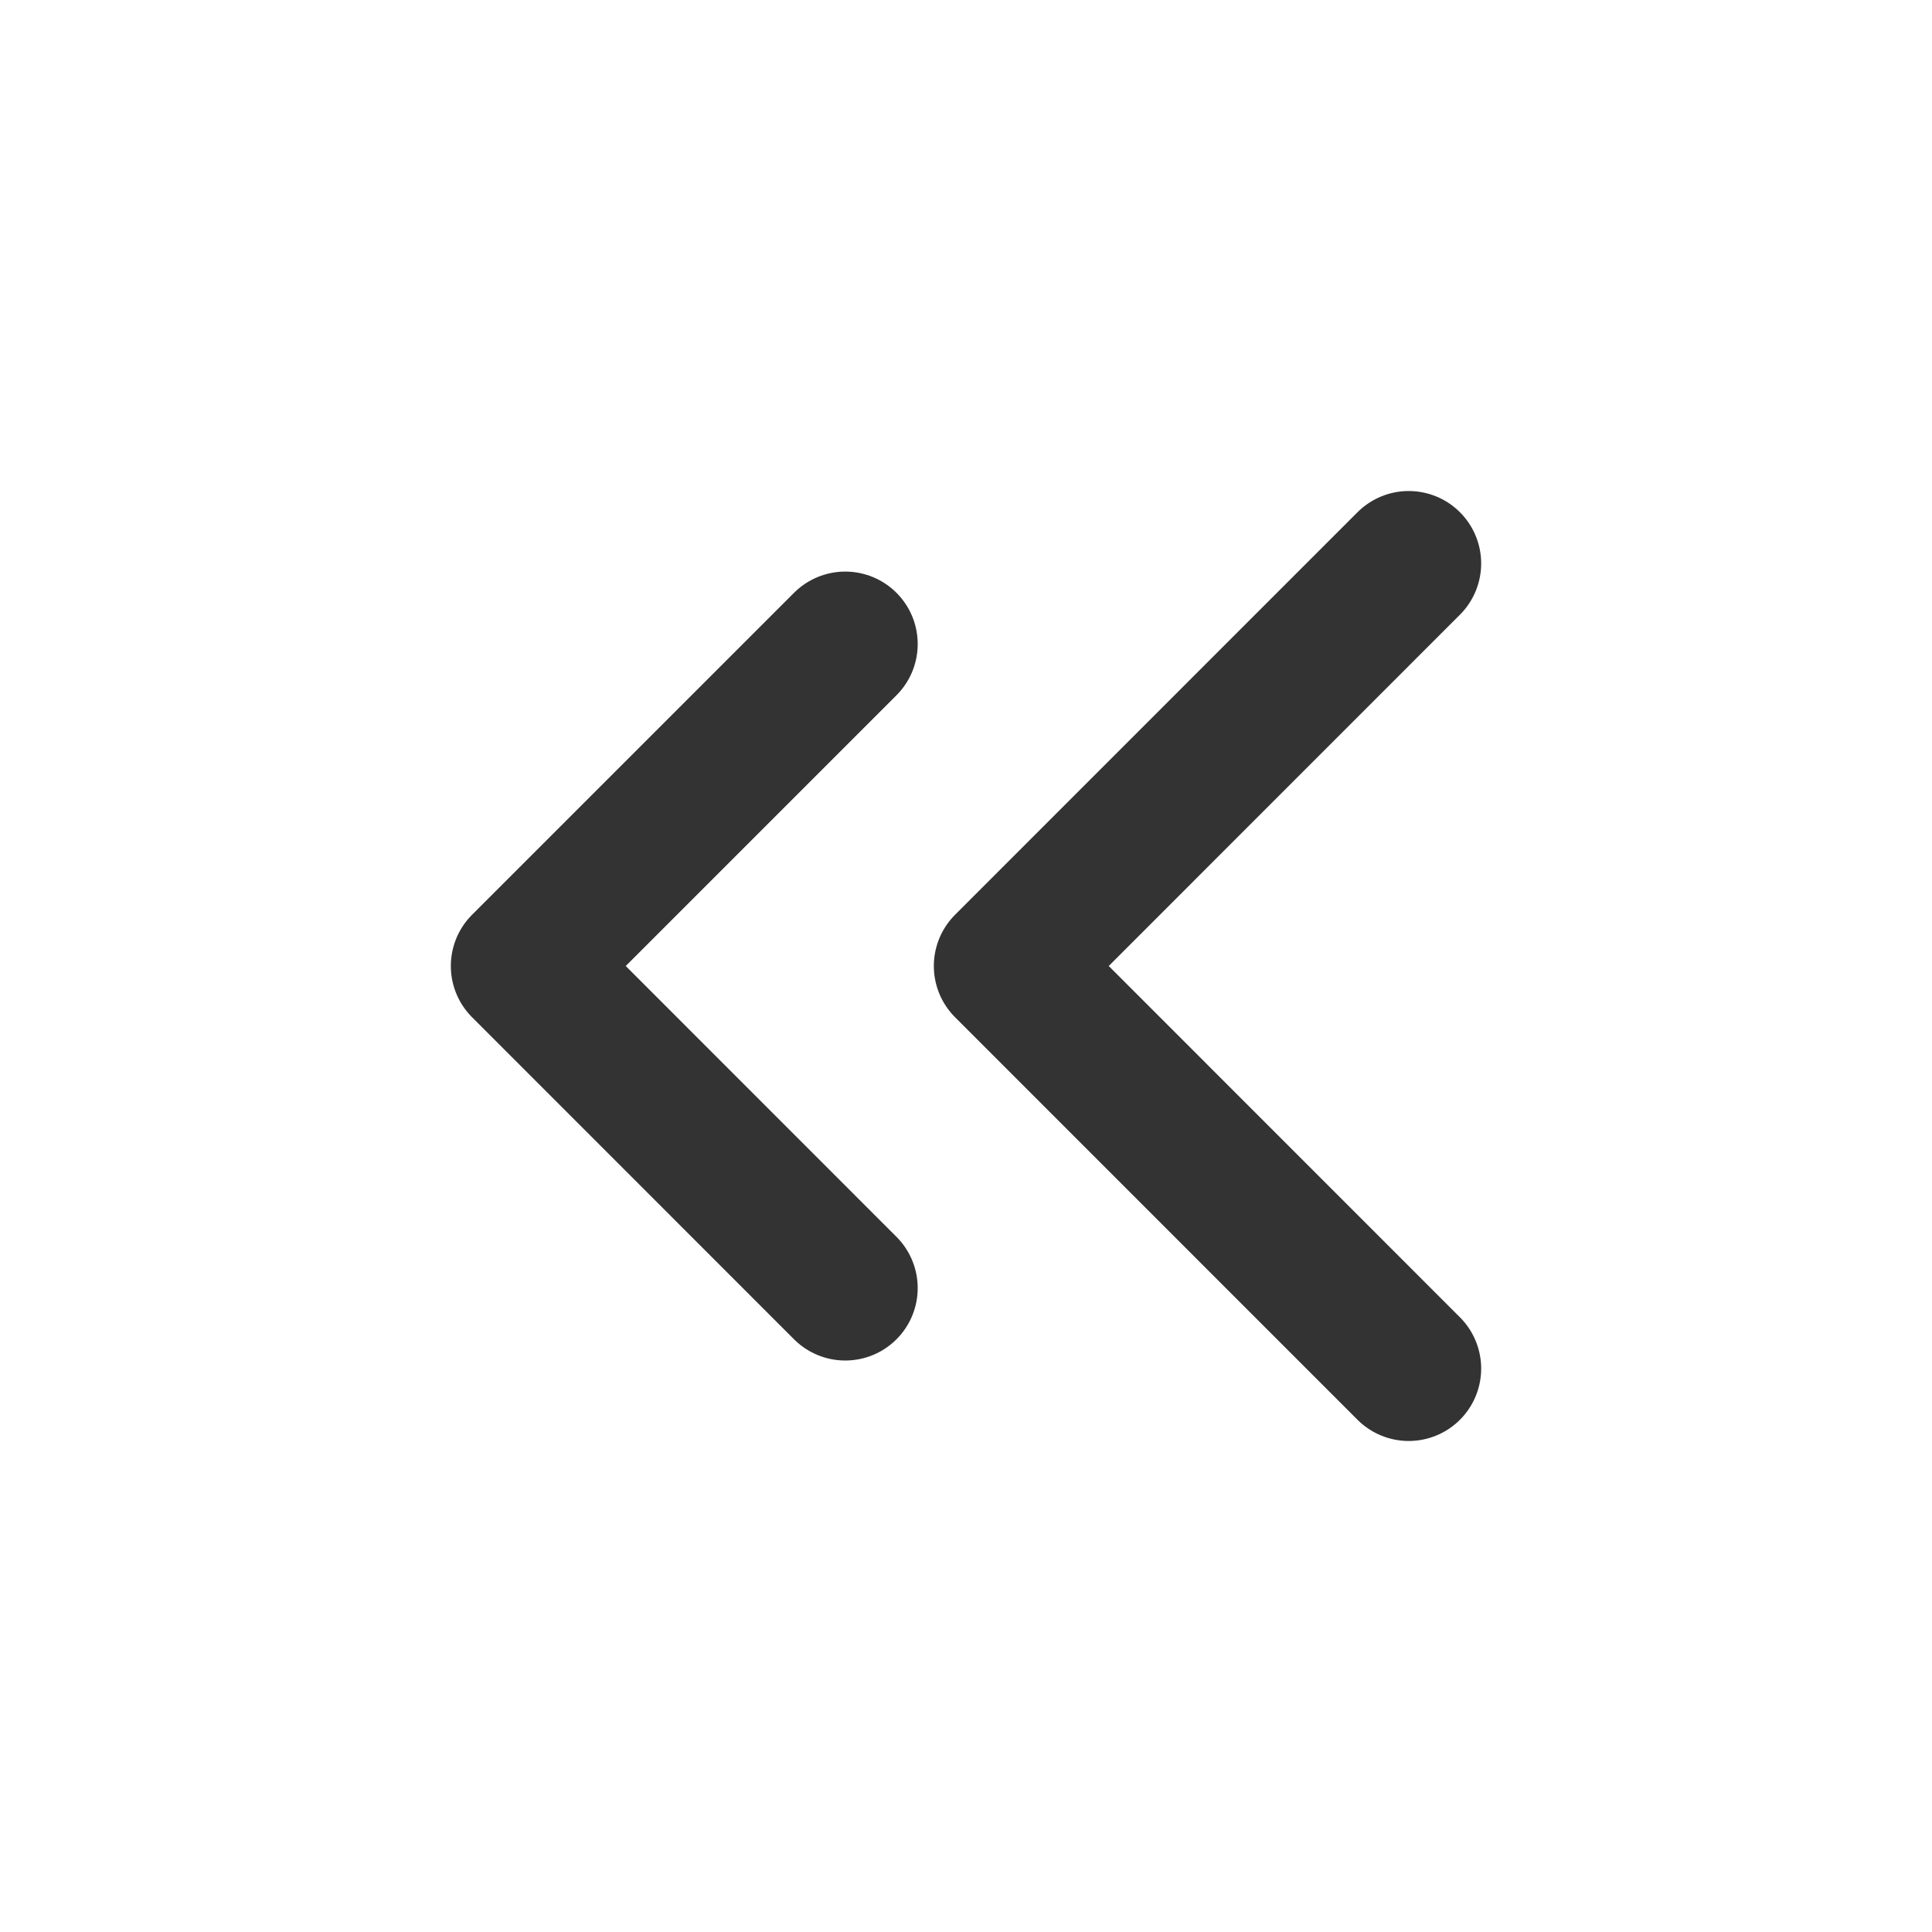
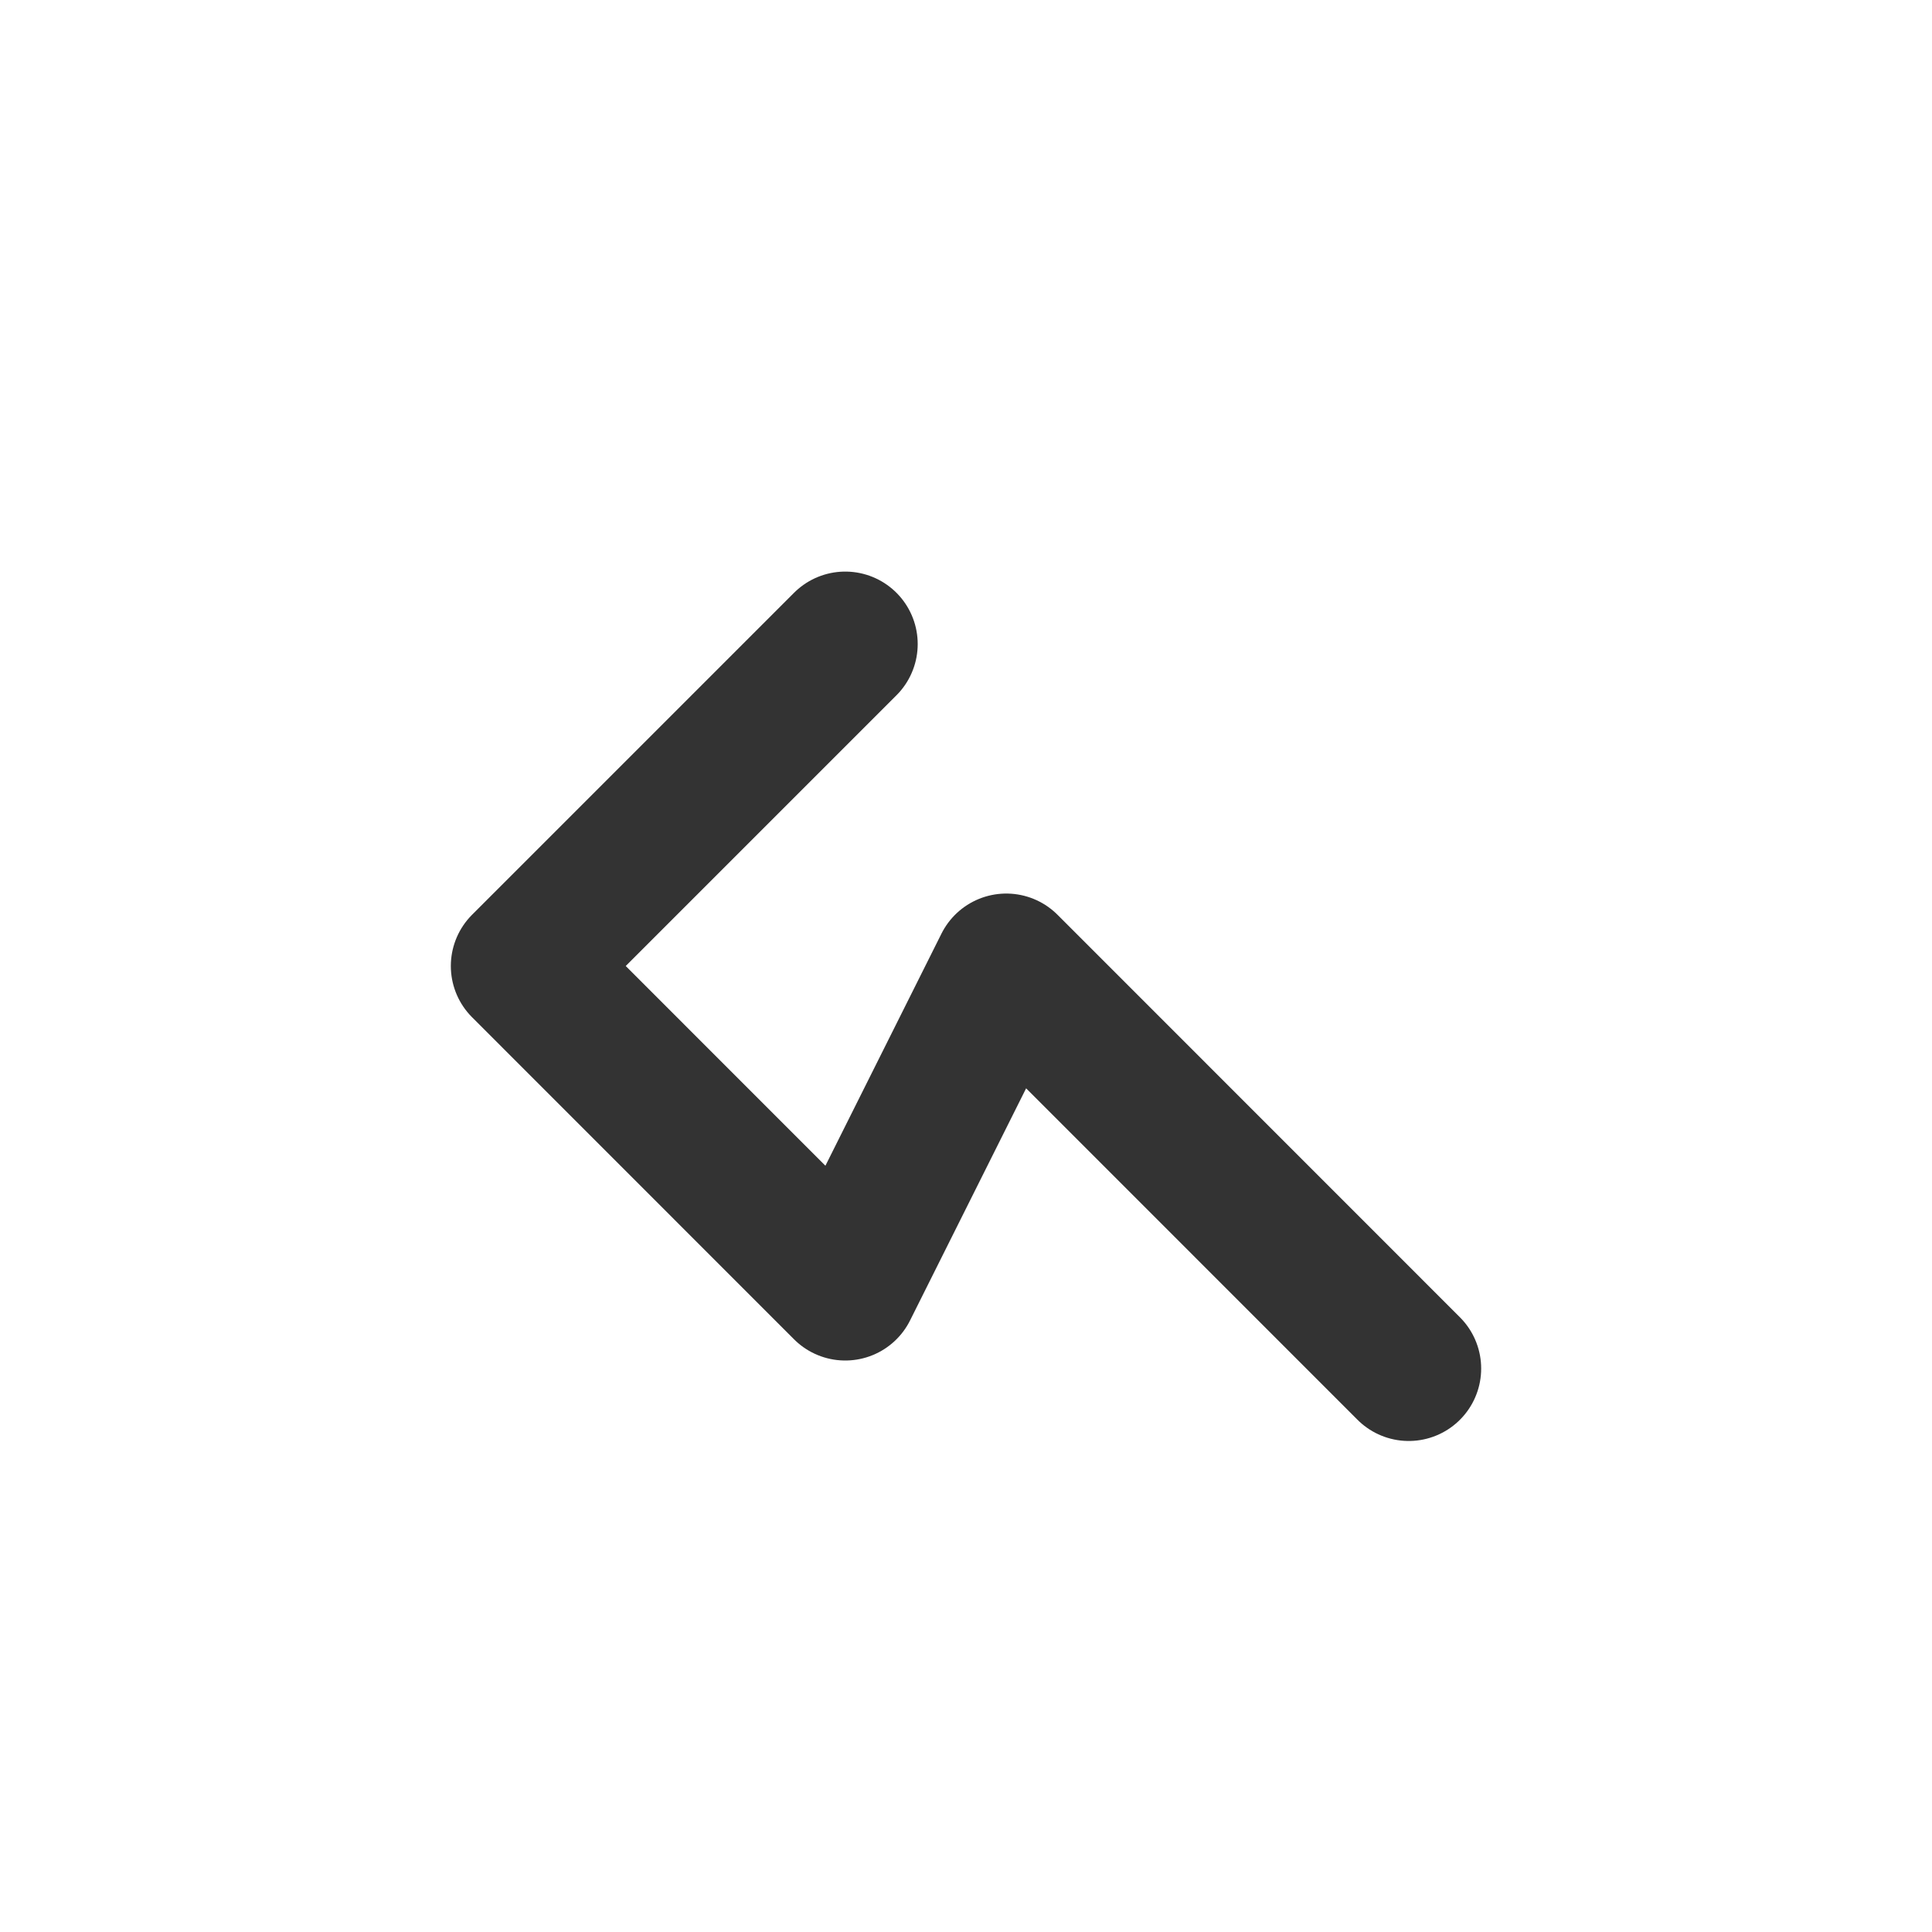
<svg xmlns="http://www.w3.org/2000/svg" width="20" height="20" viewBox="0 0 20 20" fill="none">
-   <path d="M8.75 6.667L5.417 10L8.75 13.334M14.583 5.833L10.417 10L14.583 14.167" stroke="#333333" stroke-width="1.5" stroke-linecap="round" stroke-linejoin="round" />
+   <path d="M8.75 6.667L5.417 10L8.75 13.334L10.417 10L14.583 14.167" stroke="#333333" stroke-width="1.5" stroke-linecap="round" stroke-linejoin="round" />
</svg>